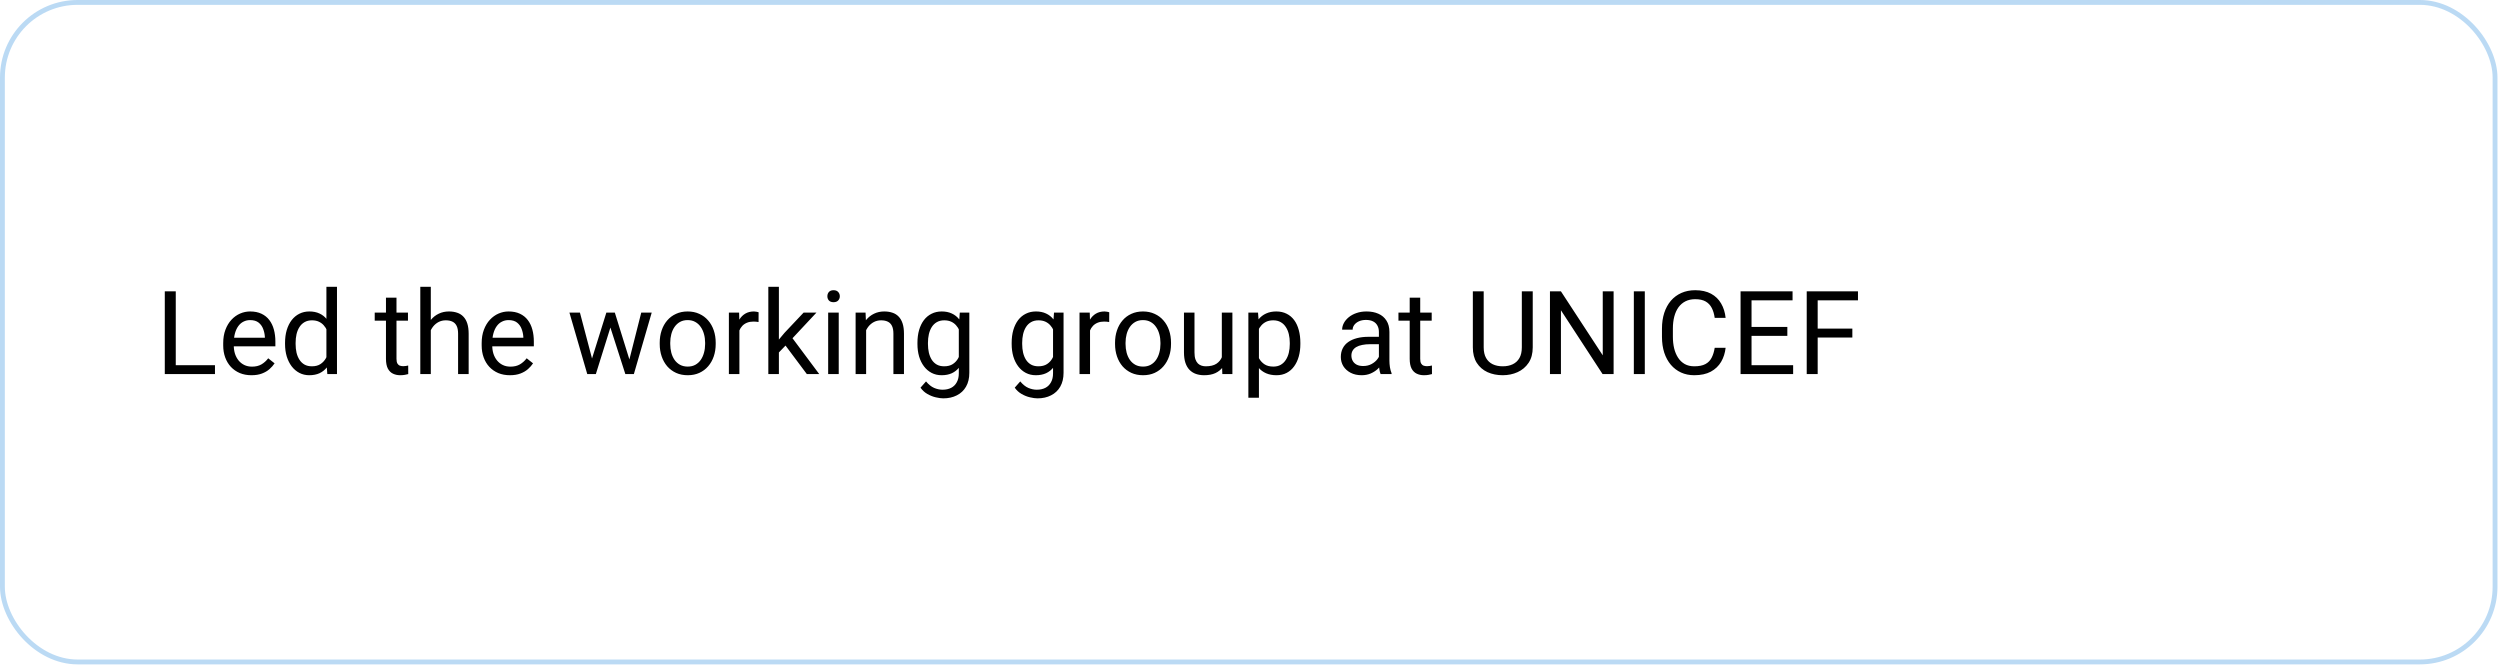
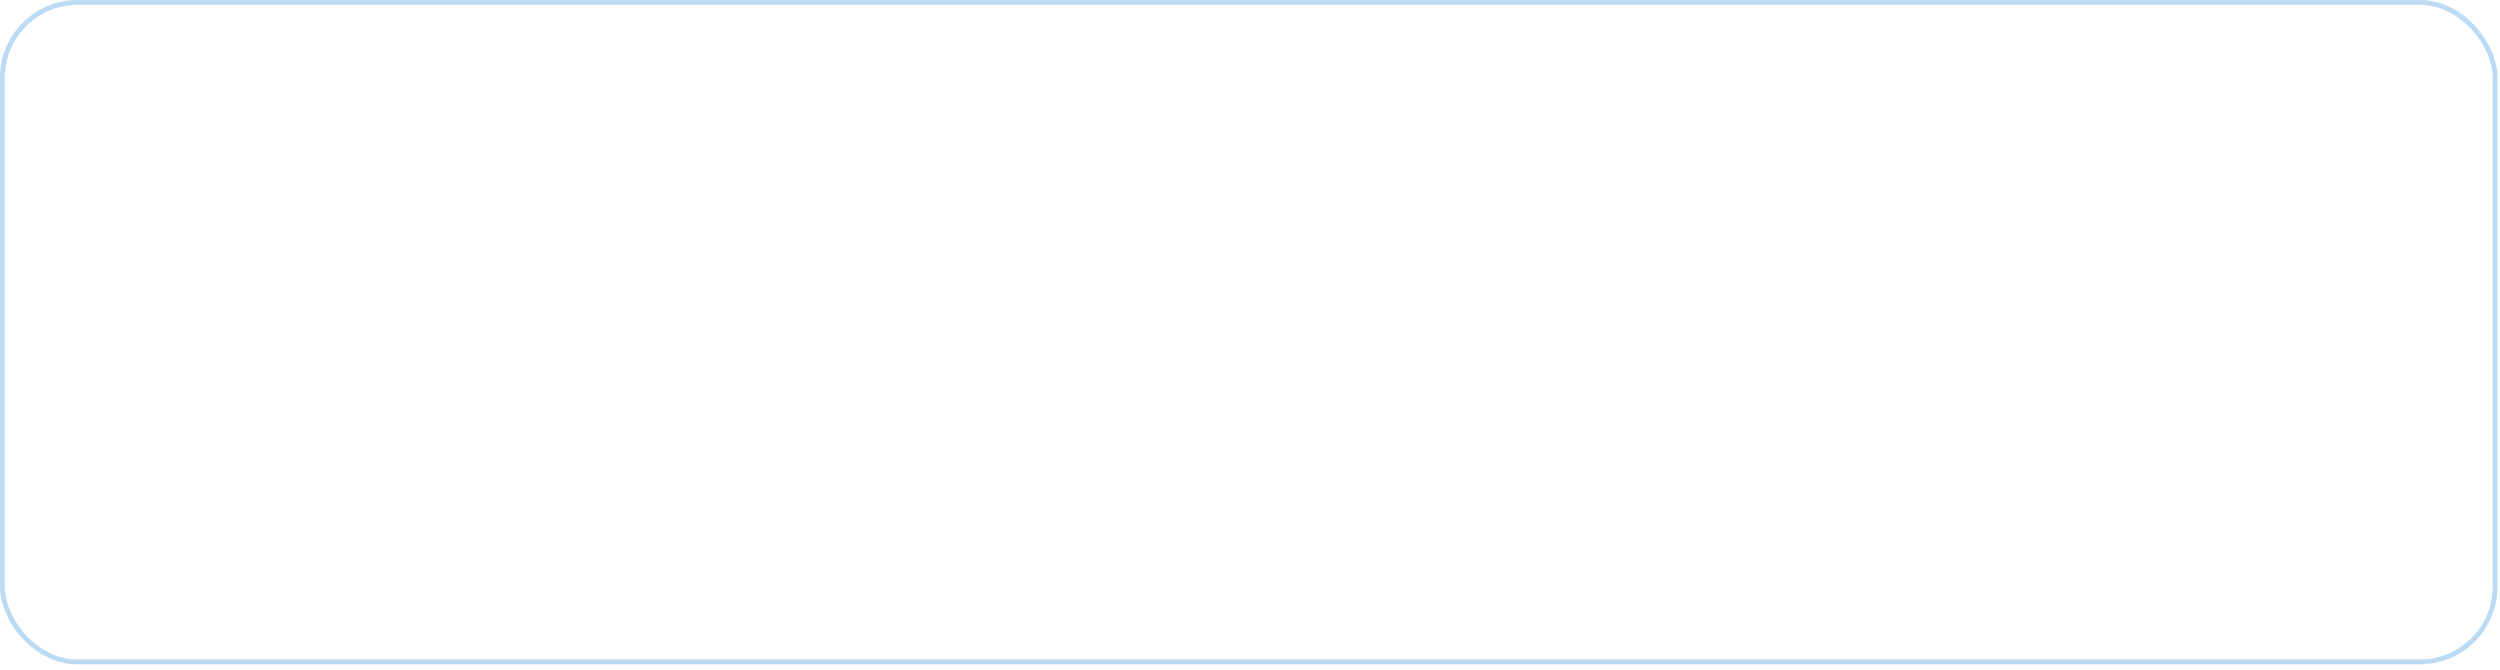
<svg xmlns="http://www.w3.org/2000/svg" width="358" height="96" viewBox="0 0 358 96" fill="none">
  <rect x="0.347" y="0.347" width="356.944" height="94.444" rx="10.764" stroke="#BBDAF4" stroke-width="0.694" />
-   <path d="M30.784 52.292V53.569H24.859V52.292H30.784ZM25.169 41.72V53.569H23.598V41.72H25.169ZM36.008 53.732C35.395 53.732 34.839 53.629 34.34 53.423C33.846 53.211 33.421 52.916 33.062 52.536C32.71 52.156 32.439 51.706 32.249 51.185C32.059 50.664 31.964 50.094 31.964 49.476V49.134C31.964 48.418 32.07 47.781 32.281 47.222C32.493 46.657 32.78 46.18 33.144 45.789C33.507 45.399 33.92 45.103 34.381 44.902C34.842 44.702 35.319 44.601 35.813 44.601C36.443 44.601 36.985 44.71 37.441 44.927C37.902 45.144 38.279 45.448 38.572 45.838C38.865 46.223 39.082 46.679 39.223 47.205C39.364 47.726 39.435 48.296 39.435 48.914V49.59H32.859V48.361H37.929V48.247C37.907 47.856 37.826 47.477 37.685 47.108C37.549 46.739 37.332 46.435 37.034 46.196C36.736 45.958 36.329 45.838 35.813 45.838C35.471 45.838 35.157 45.911 34.869 46.058C34.582 46.199 34.335 46.411 34.129 46.693C33.922 46.975 33.762 47.319 33.648 47.726C33.535 48.133 33.477 48.602 33.477 49.134V49.476C33.477 49.894 33.535 50.287 33.648 50.656C33.768 51.019 33.939 51.34 34.161 51.616C34.389 51.893 34.663 52.11 34.983 52.267C35.309 52.425 35.678 52.503 36.09 52.503C36.621 52.503 37.072 52.395 37.441 52.178C37.81 51.961 38.133 51.67 38.409 51.307L39.321 52.031C39.131 52.319 38.889 52.593 38.596 52.853C38.303 53.114 37.943 53.325 37.514 53.488C37.091 53.651 36.589 53.732 36.008 53.732ZM46.742 51.86V41.069H48.256V53.569H46.873L46.742 51.86ZM40.818 49.264V49.093C40.818 48.421 40.899 47.81 41.062 47.262C41.23 46.709 41.466 46.234 41.77 45.838C42.079 45.442 42.446 45.138 42.869 44.927C43.297 44.71 43.775 44.601 44.301 44.601C44.855 44.601 45.337 44.699 45.75 44.894C46.167 45.084 46.52 45.364 46.808 45.732C47.101 46.096 47.331 46.535 47.499 47.051C47.667 47.566 47.784 48.149 47.849 48.8V49.549C47.79 50.195 47.673 50.775 47.499 51.291C47.331 51.806 47.101 52.246 46.808 52.609C46.52 52.972 46.167 53.252 45.75 53.447C45.332 53.637 44.844 53.732 44.285 53.732C43.769 53.732 43.297 53.621 42.869 53.398C42.446 53.176 42.079 52.864 41.77 52.463C41.466 52.061 41.23 51.589 41.062 51.047C40.899 50.499 40.818 49.904 40.818 49.264ZM42.332 49.093V49.264C42.332 49.704 42.375 50.116 42.462 50.501C42.554 50.886 42.695 51.226 42.885 51.519C43.075 51.812 43.316 52.042 43.609 52.21C43.902 52.373 44.252 52.454 44.659 52.454C45.158 52.454 45.568 52.349 45.888 52.137C46.214 51.925 46.474 51.646 46.669 51.299C46.865 50.952 47.017 50.575 47.125 50.168V48.206C47.06 47.908 46.965 47.62 46.84 47.344C46.721 47.062 46.563 46.812 46.368 46.595C46.178 46.373 45.942 46.196 45.66 46.066C45.383 45.936 45.055 45.871 44.675 45.871C44.263 45.871 43.908 45.958 43.609 46.131C43.316 46.299 43.075 46.533 42.885 46.831C42.695 47.124 42.554 47.466 42.462 47.856C42.375 48.242 42.332 48.654 42.332 49.093ZM58.421 44.764V45.92H53.66V44.764H58.421ZM55.271 42.624H56.777V51.388C56.777 51.687 56.823 51.912 56.915 52.064C57.007 52.216 57.127 52.316 57.273 52.365C57.42 52.414 57.577 52.438 57.745 52.438C57.87 52.438 58 52.427 58.136 52.406C58.277 52.379 58.383 52.357 58.453 52.34L58.461 53.569C58.342 53.607 58.185 53.643 57.989 53.675C57.799 53.713 57.569 53.732 57.297 53.732C56.929 53.732 56.59 53.659 56.28 53.512C55.971 53.366 55.724 53.122 55.54 52.78C55.361 52.433 55.271 51.966 55.271 51.38V42.624ZM61.692 41.069V53.569H60.187V41.069H61.692ZM61.334 48.833L60.707 48.809C60.713 48.206 60.802 47.65 60.976 47.14C61.15 46.625 61.394 46.177 61.708 45.797C62.023 45.418 62.397 45.125 62.831 44.919C63.271 44.707 63.756 44.601 64.288 44.601C64.722 44.601 65.113 44.661 65.46 44.78C65.807 44.894 66.103 45.079 66.347 45.334C66.597 45.589 66.787 45.92 66.917 46.327C67.047 46.728 67.112 47.219 67.112 47.8V53.569H65.598V47.783C65.598 47.322 65.531 46.953 65.395 46.676C65.259 46.394 65.061 46.191 64.801 46.066C64.54 45.936 64.22 45.871 63.84 45.871C63.466 45.871 63.124 45.949 62.815 46.107C62.511 46.264 62.248 46.481 62.026 46.758C61.809 47.035 61.638 47.352 61.513 47.71C61.394 48.063 61.334 48.437 61.334 48.833ZM73.02 53.732C72.407 53.732 71.851 53.629 71.352 53.423C70.858 53.211 70.432 52.916 70.074 52.536C69.722 52.156 69.45 51.706 69.26 51.185C69.07 50.664 68.976 50.094 68.976 49.476V49.134C68.976 48.418 69.081 47.781 69.293 47.222C69.505 46.657 69.792 46.18 70.156 45.789C70.519 45.399 70.931 45.103 71.393 44.902C71.854 44.702 72.331 44.601 72.825 44.601C73.454 44.601 73.997 44.71 74.453 44.927C74.914 45.144 75.291 45.448 75.584 45.838C75.877 46.223 76.094 46.679 76.235 47.205C76.376 47.726 76.446 48.296 76.446 48.914V49.59H69.871V48.361H74.941V48.247C74.919 47.856 74.838 47.477 74.697 47.108C74.561 46.739 74.344 46.435 74.046 46.196C73.747 45.958 73.34 45.838 72.825 45.838C72.483 45.838 72.168 45.911 71.881 46.058C71.593 46.199 71.347 46.411 71.14 46.693C70.934 46.975 70.774 47.319 70.66 47.726C70.546 48.133 70.489 48.602 70.489 49.134V49.476C70.489 49.894 70.546 50.287 70.66 50.656C70.779 51.019 70.95 51.34 71.173 51.616C71.401 51.893 71.675 52.11 71.995 52.267C72.32 52.425 72.689 52.503 73.102 52.503C73.633 52.503 74.084 52.395 74.453 52.178C74.821 51.961 75.144 51.67 75.421 51.307L76.332 52.031C76.142 52.319 75.901 52.593 75.608 52.853C75.315 53.114 74.954 53.325 74.526 53.488C74.103 53.651 73.601 53.732 73.02 53.732ZM84.568 52.007L86.83 44.764H87.823L87.628 46.204L85.325 53.569H84.356L84.568 52.007ZM83.046 44.764L84.975 52.088L85.113 53.569H84.096L81.541 44.764H83.046ZM89.988 52.031L91.827 44.764H93.325L90.769 53.569H89.76L89.988 52.031ZM88.043 44.764L90.257 51.885L90.509 53.569H89.549L87.18 46.188L86.985 44.764H88.043ZM94.472 49.264V49.077C94.472 48.442 94.564 47.854 94.749 47.311C94.933 46.763 95.199 46.288 95.546 45.887C95.893 45.48 96.314 45.166 96.808 44.943C97.301 44.715 97.855 44.601 98.468 44.601C99.086 44.601 99.642 44.715 100.136 44.943C100.635 45.166 101.058 45.48 101.406 45.887C101.758 46.288 102.027 46.763 102.211 47.311C102.396 47.854 102.488 48.442 102.488 49.077V49.264C102.488 49.899 102.396 50.488 102.211 51.03C102.027 51.573 101.758 52.047 101.406 52.454C101.058 52.856 100.638 53.171 100.144 53.398C99.656 53.621 99.103 53.732 98.484 53.732C97.866 53.732 97.309 53.621 96.816 53.398C96.322 53.171 95.899 52.856 95.546 52.454C95.199 52.047 94.933 51.573 94.749 51.03C94.564 50.488 94.472 49.899 94.472 49.264ZM95.978 49.077V49.264C95.978 49.704 96.029 50.119 96.132 50.509C96.235 50.895 96.39 51.236 96.596 51.535C96.808 51.833 97.071 52.069 97.385 52.243C97.7 52.411 98.066 52.495 98.484 52.495C98.896 52.495 99.257 52.411 99.566 52.243C99.881 52.069 100.141 51.833 100.348 51.535C100.554 51.236 100.708 50.895 100.812 50.509C100.92 50.119 100.974 49.704 100.974 49.264V49.077C100.974 48.643 100.92 48.233 100.812 47.848C100.708 47.458 100.551 47.113 100.34 46.815C100.133 46.511 99.873 46.272 99.558 46.099C99.249 45.925 98.885 45.838 98.468 45.838C98.055 45.838 97.692 45.925 97.377 46.099C97.068 46.272 96.808 46.511 96.596 46.815C96.39 47.113 96.235 47.458 96.132 47.848C96.029 48.233 95.978 48.643 95.978 49.077ZM105.882 46.148V53.569H104.376V44.764H105.841L105.882 46.148ZM108.632 44.715L108.624 46.115C108.499 46.088 108.38 46.072 108.266 46.066C108.157 46.055 108.033 46.05 107.892 46.05C107.544 46.05 107.238 46.104 106.972 46.213C106.706 46.321 106.481 46.473 106.297 46.668C106.112 46.864 105.966 47.097 105.857 47.368C105.754 47.634 105.686 47.927 105.654 48.247L105.23 48.491C105.23 47.959 105.282 47.46 105.385 46.994C105.494 46.527 105.659 46.115 105.882 45.757C106.104 45.393 106.386 45.111 106.728 44.91C107.075 44.704 107.487 44.601 107.965 44.601C108.073 44.601 108.198 44.615 108.339 44.642C108.48 44.664 108.578 44.688 108.632 44.715ZM111.537 41.069V53.569H110.024V41.069H111.537ZM116.917 44.764L113.076 48.874L110.927 51.103L110.805 49.5L112.343 47.661L115.077 44.764H116.917ZM115.541 53.569L112.4 49.37L113.181 48.027L117.315 53.569H115.541ZM120.107 44.764V53.569H118.593V44.764H120.107ZM118.479 42.428C118.479 42.184 118.552 41.978 118.699 41.81C118.851 41.642 119.073 41.558 119.366 41.558C119.654 41.558 119.873 41.642 120.025 41.81C120.183 41.978 120.261 42.184 120.261 42.428C120.261 42.662 120.183 42.862 120.025 43.031C119.873 43.193 119.654 43.275 119.366 43.275C119.073 43.275 118.851 43.193 118.699 43.031C118.552 42.862 118.479 42.662 118.479 42.428ZM124.029 46.644V53.569H122.524V44.764H123.948L124.029 46.644ZM123.671 48.833L123.045 48.809C123.05 48.206 123.14 47.65 123.313 47.14C123.487 46.625 123.731 46.177 124.046 45.797C124.36 45.418 124.735 45.125 125.169 44.919C125.608 44.707 126.094 44.601 126.625 44.601C127.059 44.601 127.45 44.661 127.797 44.78C128.144 44.894 128.44 45.079 128.684 45.334C128.934 45.589 129.124 45.92 129.254 46.327C129.384 46.728 129.449 47.219 129.449 47.8V53.569H127.936V47.783C127.936 47.322 127.868 46.953 127.732 46.676C127.596 46.394 127.398 46.191 127.138 46.066C126.878 45.936 126.558 45.871 126.178 45.871C125.803 45.871 125.462 45.949 125.152 46.107C124.849 46.264 124.585 46.481 124.363 46.758C124.146 47.035 123.975 47.352 123.85 47.71C123.731 48.063 123.671 48.437 123.671 48.833ZM137.441 44.764H138.808V53.382C138.808 54.158 138.651 54.82 138.336 55.368C138.021 55.916 137.582 56.331 137.018 56.613C136.459 56.901 135.813 57.044 135.081 57.044C134.777 57.044 134.419 56.995 134.007 56.898C133.6 56.806 133.198 56.645 132.802 56.418C132.411 56.195 132.083 55.894 131.817 55.514L132.607 54.619C132.976 55.064 133.361 55.373 133.762 55.547C134.169 55.721 134.571 55.807 134.967 55.807C135.444 55.807 135.857 55.718 136.204 55.539C136.551 55.36 136.82 55.094 137.009 54.741C137.205 54.394 137.302 53.965 137.302 53.455V46.701L137.441 44.764ZM131.378 49.264V49.093C131.378 48.421 131.457 47.81 131.614 47.262C131.777 46.709 132.007 46.234 132.306 45.838C132.609 45.442 132.976 45.138 133.404 44.927C133.833 44.71 134.316 44.601 134.853 44.601C135.406 44.601 135.889 44.699 136.301 44.894C136.719 45.084 137.072 45.364 137.359 45.732C137.652 46.096 137.883 46.535 138.051 47.051C138.219 47.566 138.336 48.149 138.401 48.8V49.549C138.341 50.195 138.225 50.775 138.051 51.291C137.883 51.806 137.652 52.246 137.359 52.609C137.072 52.972 136.719 53.252 136.301 53.447C135.884 53.637 135.395 53.732 134.837 53.732C134.31 53.732 133.833 53.621 133.404 53.398C132.981 53.176 132.618 52.864 132.314 52.463C132.01 52.061 131.777 51.589 131.614 51.047C131.457 50.499 131.378 49.904 131.378 49.264ZM132.883 49.093V49.264C132.883 49.704 132.927 50.116 133.014 50.501C133.106 50.886 133.244 51.226 133.429 51.519C133.619 51.812 133.86 52.042 134.153 52.21C134.446 52.373 134.796 52.454 135.203 52.454C135.702 52.454 136.114 52.349 136.44 52.137C136.765 51.925 137.023 51.646 137.213 51.299C137.408 50.952 137.56 50.575 137.669 50.168V48.206C137.609 47.908 137.517 47.62 137.392 47.344C137.273 47.062 137.115 46.812 136.92 46.595C136.73 46.373 136.494 46.196 136.212 46.066C135.93 45.936 135.599 45.871 135.219 45.871C134.807 45.871 134.451 45.958 134.153 46.131C133.86 46.299 133.619 46.533 133.429 46.831C133.244 47.124 133.106 47.466 133.014 47.856C132.927 48.242 132.883 48.654 132.883 49.093ZM150.934 44.764H152.301V53.382C152.301 54.158 152.143 54.82 151.829 55.368C151.514 55.916 151.075 56.331 150.51 56.613C149.952 56.901 149.306 57.044 148.574 57.044C148.27 57.044 147.912 56.995 147.499 56.898C147.092 56.806 146.691 56.645 146.295 56.418C145.904 56.195 145.576 55.894 145.31 55.514L146.1 54.619C146.469 55.064 146.854 55.373 147.255 55.547C147.662 55.721 148.064 55.807 148.46 55.807C148.937 55.807 149.349 55.718 149.697 55.539C150.044 55.36 150.312 55.094 150.502 54.741C150.698 54.394 150.795 53.965 150.795 53.455V46.701L150.934 44.764ZM144.871 49.264V49.093C144.871 48.421 144.949 47.81 145.107 47.262C145.27 46.709 145.5 46.234 145.798 45.838C146.102 45.442 146.469 45.138 146.897 44.927C147.326 44.71 147.809 44.601 148.346 44.601C148.899 44.601 149.382 44.699 149.794 44.894C150.212 45.084 150.565 45.364 150.852 45.732C151.145 46.096 151.376 46.535 151.544 47.051C151.712 47.566 151.829 48.149 151.894 48.8V49.549C151.834 50.195 151.718 50.775 151.544 51.291C151.376 51.806 151.145 52.246 150.852 52.609C150.565 52.972 150.212 53.252 149.794 53.447C149.377 53.637 148.888 53.732 148.329 53.732C147.803 53.732 147.326 53.621 146.897 53.398C146.474 53.176 146.11 52.864 145.807 52.463C145.503 52.061 145.27 51.589 145.107 51.047C144.949 50.499 144.871 49.904 144.871 49.264ZM146.376 49.093V49.264C146.376 49.704 146.42 50.116 146.507 50.501C146.599 50.886 146.737 51.226 146.922 51.519C147.111 51.812 147.353 52.042 147.646 52.21C147.939 52.373 148.289 52.454 148.696 52.454C149.195 52.454 149.607 52.349 149.933 52.137C150.258 51.925 150.516 51.646 150.706 51.299C150.901 50.952 151.053 50.575 151.161 50.168V48.206C151.102 47.908 151.01 47.62 150.885 47.344C150.765 47.062 150.608 46.812 150.413 46.595C150.223 46.373 149.987 46.196 149.705 46.066C149.423 45.936 149.092 45.871 148.712 45.871C148.3 45.871 147.944 45.958 147.646 46.131C147.353 46.299 147.111 46.533 146.922 46.831C146.737 47.124 146.599 47.466 146.507 47.856C146.42 48.242 146.376 48.654 146.376 49.093ZM156.093 46.148V53.569H154.588V44.764H156.052L156.093 46.148ZM158.844 44.715L158.836 46.115C158.711 46.088 158.591 46.072 158.478 46.066C158.369 46.055 158.244 46.05 158.103 46.05C157.756 46.05 157.449 46.104 157.184 46.213C156.918 46.321 156.693 46.473 156.508 46.668C156.324 46.864 156.177 47.097 156.069 47.368C155.966 47.634 155.898 47.927 155.865 48.247L155.442 48.491C155.442 47.959 155.494 47.46 155.597 46.994C155.705 46.527 155.871 46.115 156.093 45.757C156.316 45.393 156.598 45.111 156.939 44.91C157.287 44.704 157.699 44.601 158.176 44.601C158.285 44.601 158.41 44.615 158.551 44.642C158.692 44.664 158.789 44.688 158.844 44.715ZM159.674 49.264V49.077C159.674 48.442 159.766 47.854 159.951 47.311C160.135 46.763 160.401 46.288 160.748 45.887C161.095 45.48 161.516 45.166 162.009 44.943C162.503 44.715 163.057 44.601 163.67 44.601C164.288 44.601 164.844 44.715 165.338 44.943C165.837 45.166 166.26 45.48 166.607 45.887C166.96 46.288 167.229 46.763 167.413 47.311C167.598 47.854 167.69 48.442 167.69 49.077V49.264C167.69 49.899 167.598 50.488 167.413 51.03C167.229 51.573 166.96 52.047 166.607 52.454C166.26 52.856 165.84 53.171 165.346 53.398C164.858 53.621 164.304 53.732 163.686 53.732C163.067 53.732 162.511 53.621 162.018 53.398C161.524 53.171 161.101 52.856 160.748 52.454C160.401 52.047 160.135 51.573 159.951 51.03C159.766 50.488 159.674 49.899 159.674 49.264ZM161.179 49.077V49.264C161.179 49.704 161.231 50.119 161.334 50.509C161.437 50.895 161.592 51.236 161.798 51.535C162.009 51.833 162.273 52.069 162.587 52.243C162.902 52.411 163.268 52.495 163.686 52.495C164.098 52.495 164.459 52.411 164.768 52.243C165.083 52.069 165.343 51.833 165.549 51.535C165.756 51.236 165.91 50.895 166.013 50.509C166.122 50.119 166.176 49.704 166.176 49.264V49.077C166.176 48.643 166.122 48.233 166.013 47.848C165.91 47.458 165.753 47.113 165.541 46.815C165.335 46.511 165.075 46.272 164.76 46.099C164.451 45.925 164.087 45.838 163.67 45.838C163.257 45.838 162.894 45.925 162.579 46.099C162.27 46.272 162.009 46.511 161.798 46.815C161.592 47.113 161.437 47.458 161.334 47.848C161.231 48.233 161.179 48.643 161.179 49.077ZM174.965 51.535V44.764H176.479V53.569H175.038L174.965 51.535ZM175.25 49.679L175.877 49.663C175.877 50.249 175.814 50.792 175.689 51.291C175.57 51.784 175.375 52.213 175.104 52.577C174.832 52.94 174.477 53.225 174.037 53.431C173.598 53.632 173.064 53.732 172.434 53.732C172.006 53.732 171.612 53.67 171.254 53.545C170.902 53.42 170.598 53.227 170.343 52.967C170.088 52.707 169.89 52.368 169.749 51.95C169.613 51.532 169.545 51.03 169.545 50.444V44.764H171.051V50.461C171.051 50.857 171.094 51.185 171.181 51.445C171.273 51.7 171.395 51.904 171.547 52.056C171.705 52.202 171.878 52.305 172.068 52.365C172.263 52.425 172.464 52.454 172.67 52.454C173.31 52.454 173.818 52.332 174.192 52.088C174.566 51.839 174.835 51.505 174.998 51.087C175.166 50.664 175.25 50.195 175.25 49.679ZM180.279 46.457V56.955H178.766V44.764H180.149L180.279 46.457ZM186.212 49.093V49.264C186.212 49.904 186.136 50.499 185.984 51.047C185.832 51.589 185.61 52.061 185.317 52.463C185.029 52.864 184.674 53.176 184.251 53.398C183.827 53.621 183.342 53.732 182.794 53.732C182.235 53.732 181.741 53.64 181.313 53.455C180.884 53.271 180.521 53.002 180.222 52.65C179.924 52.297 179.685 51.874 179.506 51.38C179.333 50.886 179.213 50.33 179.148 49.712V48.8C179.213 48.149 179.335 47.566 179.514 47.051C179.693 46.535 179.929 46.096 180.222 45.732C180.521 45.364 180.882 45.084 181.305 44.894C181.728 44.699 182.216 44.601 182.77 44.601C183.323 44.601 183.814 44.71 184.243 44.927C184.671 45.138 185.032 45.442 185.325 45.838C185.618 46.234 185.838 46.709 185.984 47.262C186.136 47.81 186.212 48.421 186.212 49.093ZM184.698 49.264V49.093C184.698 48.654 184.652 48.242 184.56 47.856C184.468 47.466 184.324 47.124 184.129 46.831C183.939 46.533 183.695 46.299 183.396 46.131C183.098 45.958 182.742 45.871 182.33 45.871C181.95 45.871 181.619 45.936 181.337 46.066C181.061 46.196 180.825 46.373 180.629 46.595C180.434 46.812 180.274 47.062 180.149 47.344C180.03 47.62 179.94 47.908 179.881 48.206V50.314C179.989 50.694 180.141 51.052 180.336 51.388C180.532 51.719 180.792 51.988 181.118 52.194C181.443 52.395 181.853 52.495 182.346 52.495C182.753 52.495 183.103 52.411 183.396 52.243C183.695 52.069 183.939 51.833 184.129 51.535C184.324 51.236 184.468 50.895 184.56 50.509C184.652 50.119 184.698 49.704 184.698 49.264ZM197.459 52.064V47.531C197.459 47.184 197.388 46.883 197.247 46.628C197.111 46.367 196.905 46.166 196.629 46.025C196.352 45.884 196.01 45.814 195.603 45.814C195.223 45.814 194.89 45.879 194.602 46.009C194.32 46.139 194.098 46.31 193.935 46.522C193.778 46.733 193.699 46.961 193.699 47.205H192.193C192.193 46.891 192.275 46.579 192.437 46.27C192.6 45.96 192.834 45.681 193.137 45.431C193.447 45.176 193.816 44.976 194.244 44.829C194.678 44.677 195.161 44.601 195.693 44.601C196.333 44.601 196.897 44.71 197.385 44.927C197.879 45.144 198.264 45.472 198.541 45.911C198.823 46.346 198.964 46.891 198.964 47.547V51.649C198.964 51.942 198.989 52.254 199.037 52.585C199.092 52.916 199.17 53.2 199.273 53.439V53.569H197.703C197.627 53.396 197.567 53.165 197.524 52.878C197.48 52.585 197.459 52.313 197.459 52.064ZM197.719 48.231L197.735 49.289H196.214C195.785 49.289 195.402 49.324 195.066 49.395C194.73 49.46 194.448 49.56 194.22 49.696C193.992 49.831 193.818 50.002 193.699 50.208C193.58 50.409 193.52 50.645 193.52 50.916C193.52 51.193 193.582 51.445 193.707 51.673C193.832 51.901 194.019 52.083 194.269 52.218C194.524 52.349 194.836 52.414 195.204 52.414C195.666 52.414 196.072 52.316 196.425 52.121C196.778 51.925 197.057 51.687 197.263 51.405C197.475 51.123 197.589 50.849 197.605 50.583L198.248 51.307C198.21 51.535 198.107 51.787 197.939 52.064C197.771 52.34 197.545 52.606 197.263 52.861C196.987 53.111 196.656 53.32 196.271 53.488C195.891 53.651 195.462 53.732 194.985 53.732C194.388 53.732 193.864 53.615 193.414 53.382C192.969 53.149 192.622 52.837 192.372 52.446C192.128 52.05 192.006 51.608 192.006 51.12C192.006 50.648 192.098 50.233 192.283 49.875C192.467 49.511 192.733 49.21 193.08 48.971C193.428 48.727 193.845 48.543 194.334 48.418C194.822 48.293 195.367 48.231 195.969 48.231H197.719ZM205.019 44.764V45.92H200.258V44.764H205.019ZM201.869 42.624H203.375V51.388C203.375 51.687 203.421 51.912 203.513 52.064C203.606 52.216 203.725 52.316 203.871 52.365C204.018 52.414 204.175 52.438 204.343 52.438C204.468 52.438 204.598 52.427 204.734 52.406C204.875 52.379 204.981 52.357 205.051 52.34L205.06 53.569C204.94 53.607 204.783 53.643 204.588 53.675C204.398 53.713 204.167 53.732 203.896 53.732C203.527 53.732 203.188 53.659 202.879 53.512C202.569 53.366 202.322 53.122 202.138 52.78C201.959 52.433 201.869 51.966 201.869 51.38V42.624ZM217.926 41.72H219.488V49.736C219.488 50.626 219.29 51.367 218.894 51.958C218.498 52.549 217.972 52.994 217.315 53.293C216.664 53.586 215.956 53.732 215.191 53.732C214.388 53.732 213.661 53.586 213.01 53.293C212.365 52.994 211.852 52.549 211.472 51.958C211.098 51.367 210.911 50.626 210.911 49.736V41.72H212.465V49.736C212.465 50.355 212.579 50.865 212.807 51.266C213.035 51.668 213.352 51.966 213.759 52.161C214.171 52.357 214.649 52.454 215.191 52.454C215.739 52.454 216.217 52.357 216.624 52.161C217.036 51.966 217.356 51.668 217.584 51.266C217.812 50.865 217.926 50.355 217.926 49.736V41.72ZM231.069 41.72V53.569H229.49L223.525 44.43V53.569H221.954V41.72H223.525L229.514 50.884V41.72H231.069ZM235.536 41.72V53.569H233.966V41.72H235.536ZM245.546 49.801H247.109C247.027 50.55 246.813 51.22 246.466 51.812C246.119 52.403 245.628 52.872 244.993 53.219C244.358 53.561 243.566 53.732 242.617 53.732C241.922 53.732 241.29 53.602 240.72 53.342C240.156 53.081 239.671 52.712 239.264 52.235C238.857 51.752 238.542 51.174 238.32 50.501C238.103 49.823 237.994 49.069 237.994 48.239V47.059C237.994 46.229 238.103 45.477 238.32 44.805C238.542 44.127 238.859 43.546 239.272 43.063C239.69 42.58 240.191 42.209 240.777 41.948C241.363 41.688 242.022 41.558 242.755 41.558C243.65 41.558 244.407 41.726 245.025 42.062C245.644 42.398 246.124 42.865 246.466 43.462C246.813 44.053 247.027 44.74 247.109 45.521H245.546C245.47 44.967 245.329 44.493 245.123 44.097C244.917 43.695 244.624 43.386 244.244 43.169C243.864 42.952 243.368 42.843 242.755 42.843C242.229 42.843 241.765 42.944 241.363 43.145C240.967 43.345 240.634 43.63 240.362 43.999C240.096 44.368 239.896 44.81 239.76 45.325C239.624 45.841 239.557 46.413 239.557 47.043V48.239C239.557 48.819 239.616 49.365 239.736 49.875C239.86 50.385 240.048 50.832 240.297 51.217C240.547 51.603 240.864 51.907 241.249 52.129C241.635 52.346 242.09 52.454 242.617 52.454C243.284 52.454 243.816 52.349 244.212 52.137C244.608 51.925 244.906 51.622 245.107 51.226C245.313 50.83 245.459 50.355 245.546 49.801ZM256.777 52.292V53.569H250.502V52.292H256.777ZM250.82 41.72V53.569H249.249V41.72H250.82ZM255.947 46.815V48.092H250.502V46.815H255.947ZM256.695 41.72V43.006H250.502V41.72H256.695ZM260.292 41.72V53.569H258.722V41.72H260.292ZM265.256 47.051V48.337H259.951V47.051H265.256ZM266.062 41.72V43.006H259.951V41.72H266.062Z" fill="black" />
</svg>